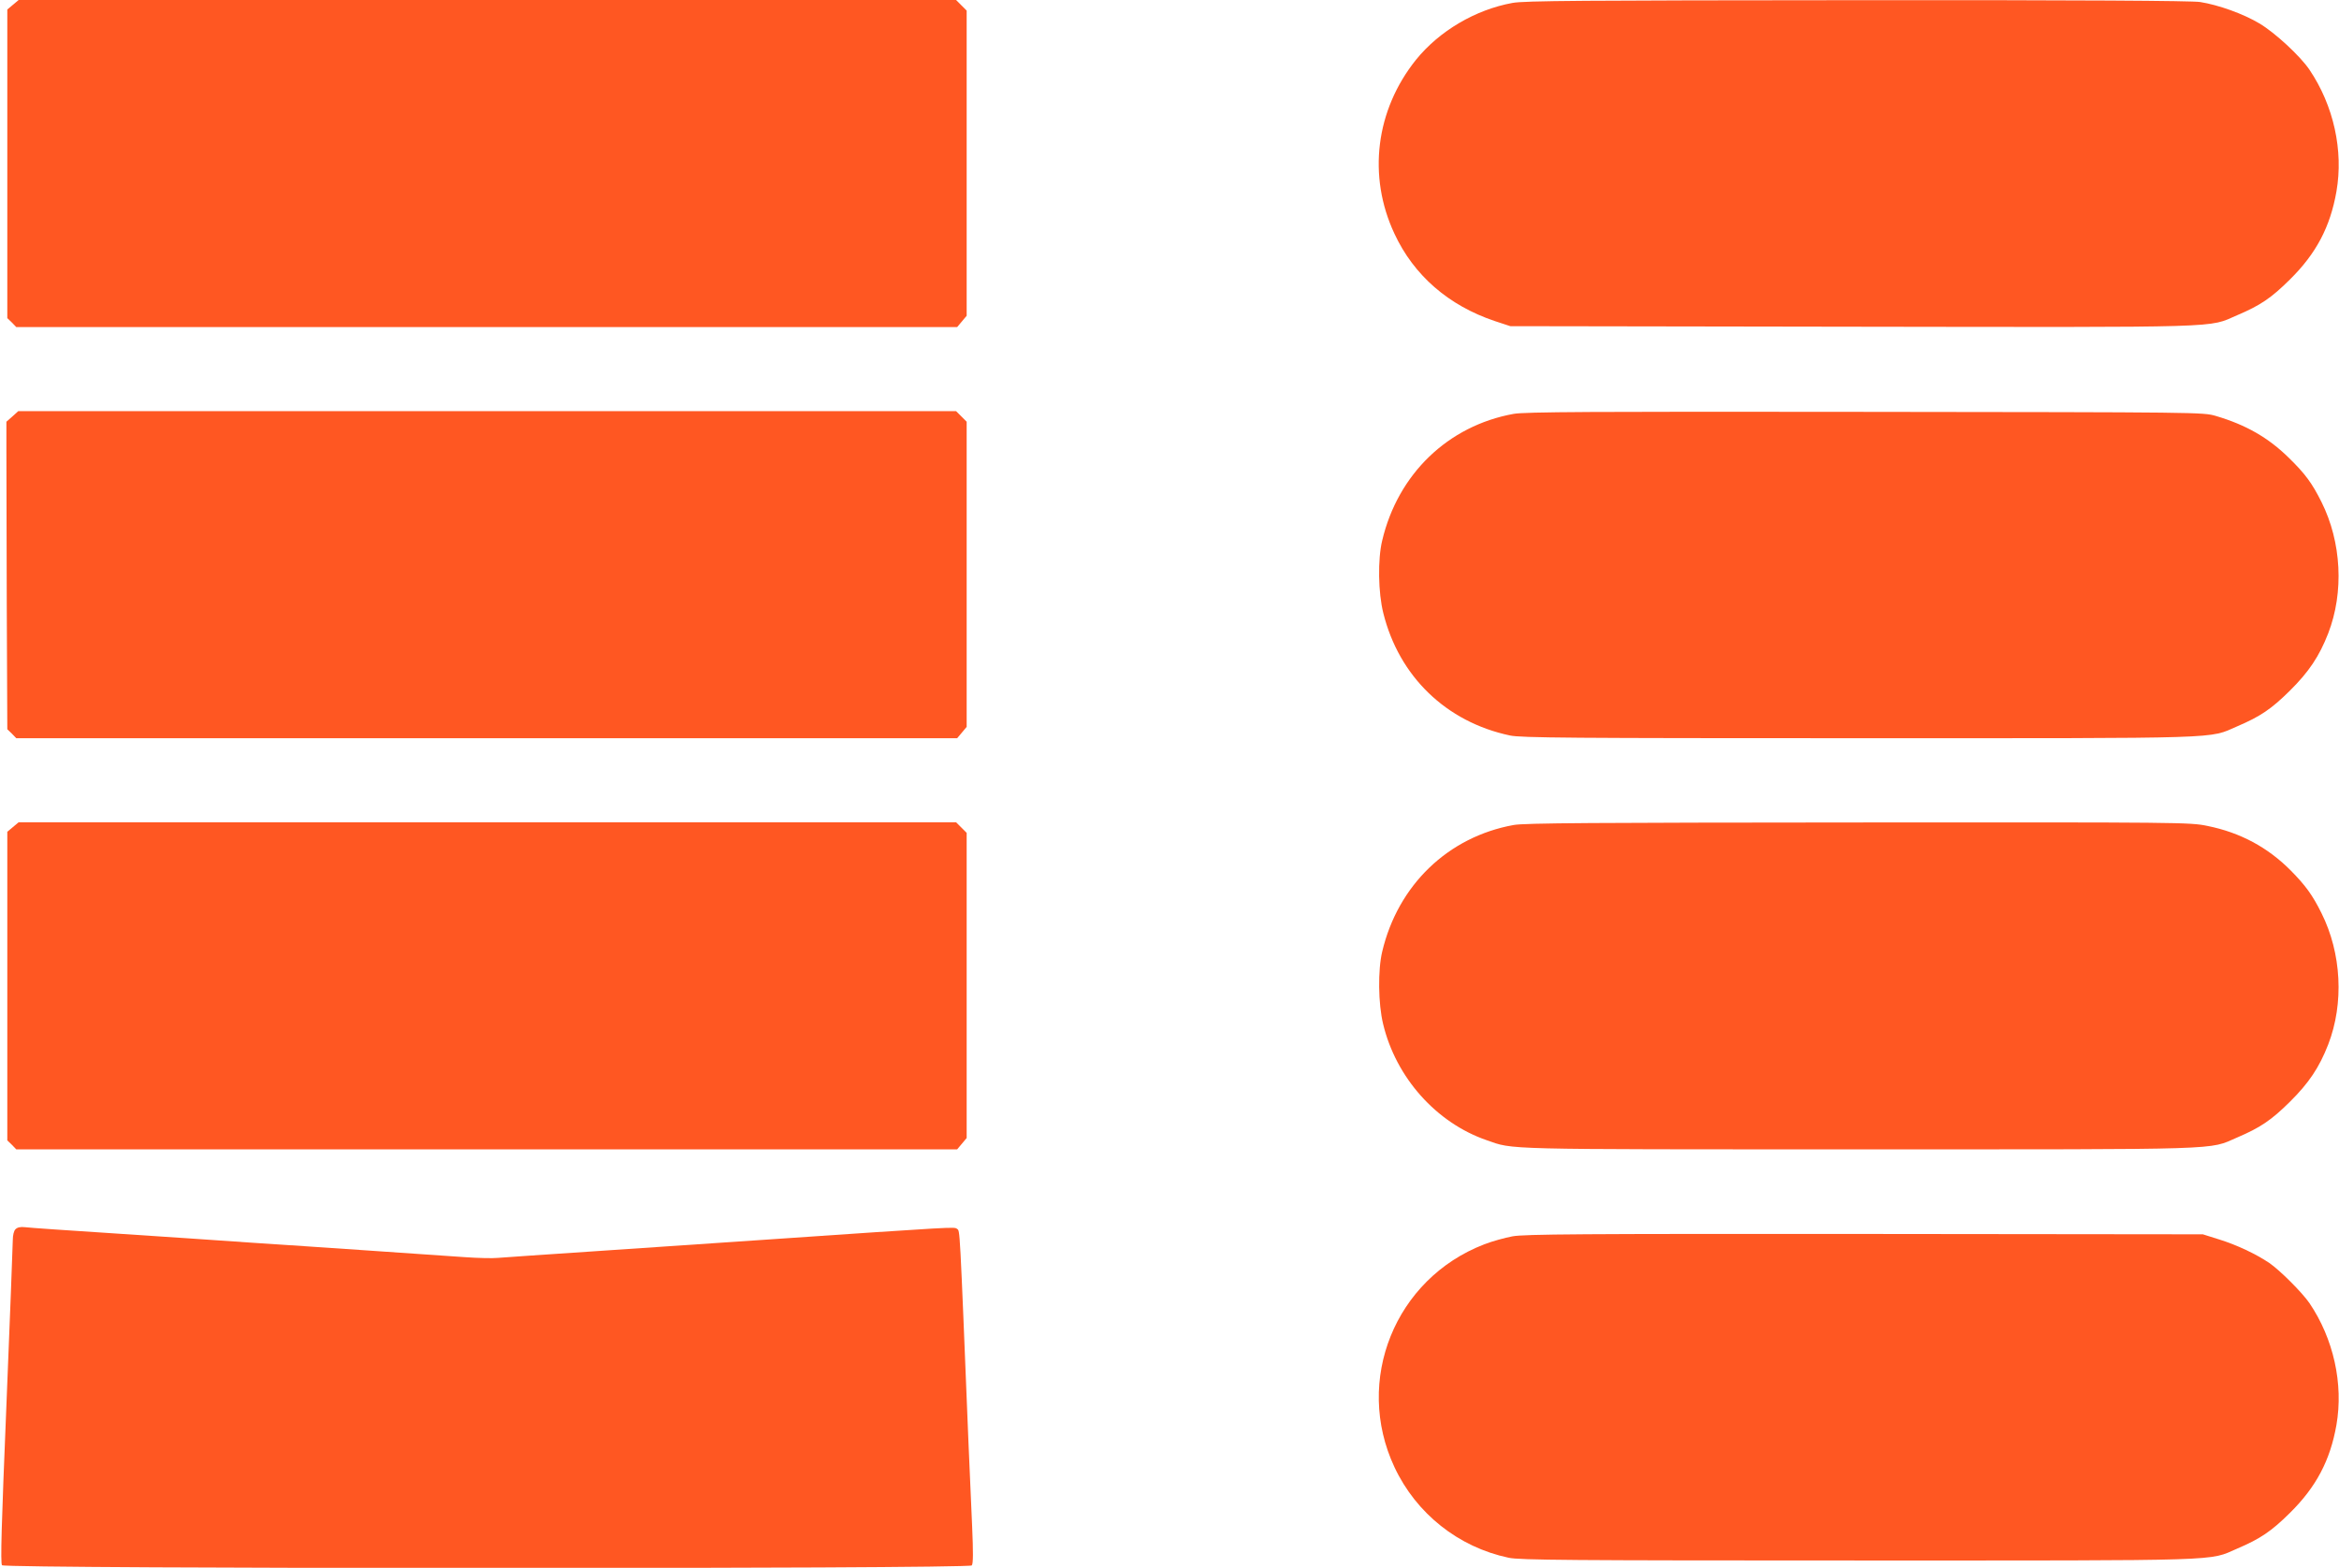
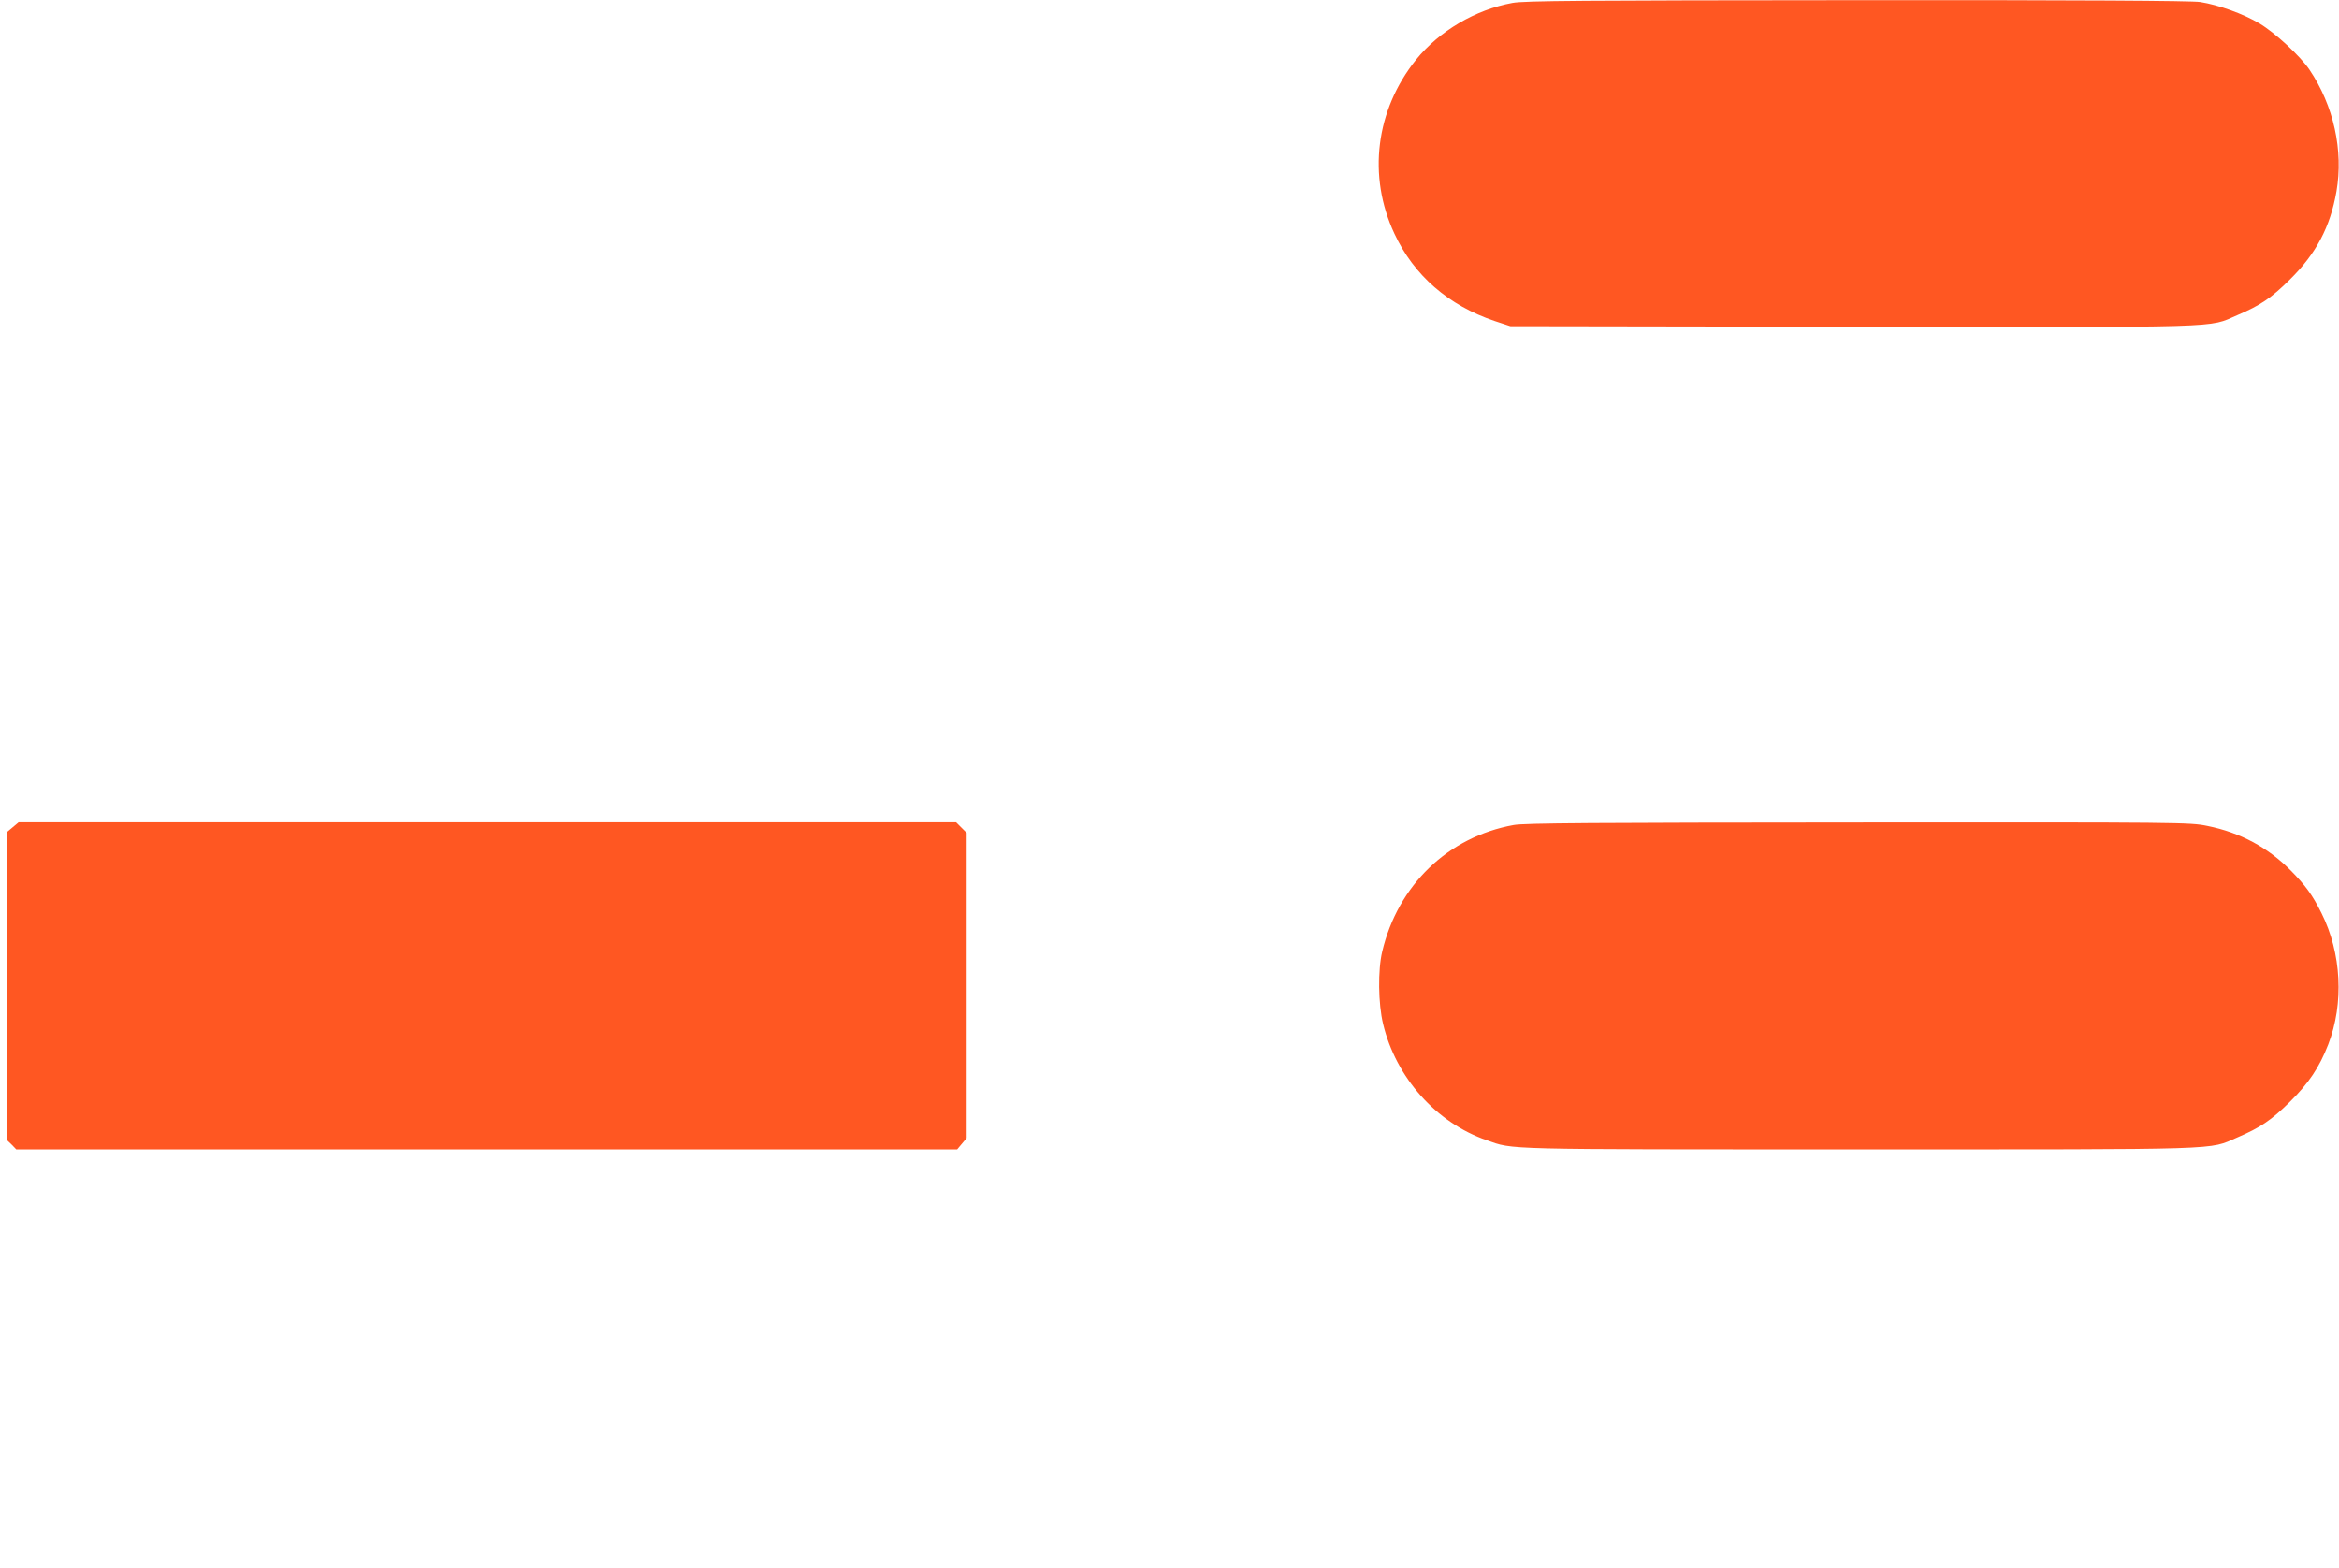
<svg xmlns="http://www.w3.org/2000/svg" version="1.0" width="1280pt" height="858pt" viewBox="0 0 1280 858" preserveAspectRatio="xMidYMid meet">
  <g transform="translate(0,858) scale(0.1,-0.1)" fill="#ff5722" stroke="none">
-     <path d="M71 8554 l-31 -26 0 -844 0 -845 25 -24 24 -25 2575 0 2574 0 26 31 26 31 0 835 0 835 -29 29 -29 29 -2565 0 -2565 0 -31 -26z" />
    <path d="M8277 8564 c-203 -37 -400 -153 -528 -311 -221 -276 -266 -636 -118 -952 106 -228 296 -393 549 -478 l85 -28 1870 -3 c2074 -3 1946 -7 2108 63 127 54 186 94 288 195 144 142 221 288 255 482 39 224 -15 470 -148 667 -51 75 -188 202 -274 253 -87 52 -223 101 -324 117 -44 7 -657 11 -1875 10 -1508 -1 -1823 -3 -1888 -15z" />
-     <path d="M68 6301 l-33 -29 0 -159 c0 -87 1 -465 2 -841 l3 -683 25 -24 24 -25 2575 0 2574 0 26 31 26 31 0 835 0 835 -29 29 -29 29 -2566 0 -2566 0 -32 -29z" />
-     <path d="M8283 6315 c-359 -65 -633 -329 -719 -693 -25 -103 -22 -286 6 -397 86 -347 344 -596 693 -670 58 -13 339 -15 1908 -15 2037 0 1912 -4 2072 65 126 54 186 94 288 195 104 103 161 188 210 314 87 225 73 499 -37 719 -52 104 -89 154 -179 242 -112 110 -234 180 -400 229 -70 20 -81 20 -1920 22 -1487 2 -1864 0 -1922 -11z" />
    <path d="M71 4054 l-31 -26 0 -844 0 -845 25 -24 24 -25 2575 0 2574 0 26 31 26 31 0 835 0 835 -29 29 -29 29 -2565 0 -2565 0 -31 -26z" />
    <path d="M8283 4065 c-359 -65 -633 -329 -719 -693 -24 -100 -22 -285 5 -396 70 -293 291 -541 567 -636 149 -52 59 -50 2035 -50 2037 0 1912 -4 2072 65 126 54 186 94 288 195 104 103 161 188 210 314 87 225 73 499 -37 719 -49 99 -88 152 -168 233 -126 127 -277 208 -456 244 -96 20 -137 20 -1912 19 -1440 -1 -1828 -3 -1885 -14z" />
-     <path d="M85 1853 c-9 -8 -15 -33 -15 -60 0 -26 -16 -433 -35 -906 -27 -655 -33 -862 -24 -873 16 -20 5291 -21 5307 -1 8 9 8 74 2 212 -5 110 -14 316 -20 458 -49 1212 -46 1159 -63 1172 -16 11 10 13 -1057 -60 -283 -19 -715 -48 -960 -65 -245 -16 -468 -32 -496 -34 -28 -3 -109 -1 -180 4 -71 5 -300 21 -509 35 -209 14 -510 35 -670 45 -159 11 -492 34 -740 50 -247 16 -467 31 -488 34 -25 3 -42 -1 -52 -11z" />
-     <path d="M8277 1814 c-42 -8 -112 -27 -155 -44 -488 -188 -713 -745 -491 -1219 119 -254 350 -438 625 -496 59 -13 338 -15 1912 -15 2040 0 1915 -4 2075 65 126 54 186 94 288 195 144 142 221 288 255 482 39 225 -16 472 -148 667 -41 59 -160 178 -219 219 -73 49 -178 99 -275 129 l-89 28 -1850 2 c-1557 1 -1862 -1 -1928 -13z" />
  </g>
</svg>